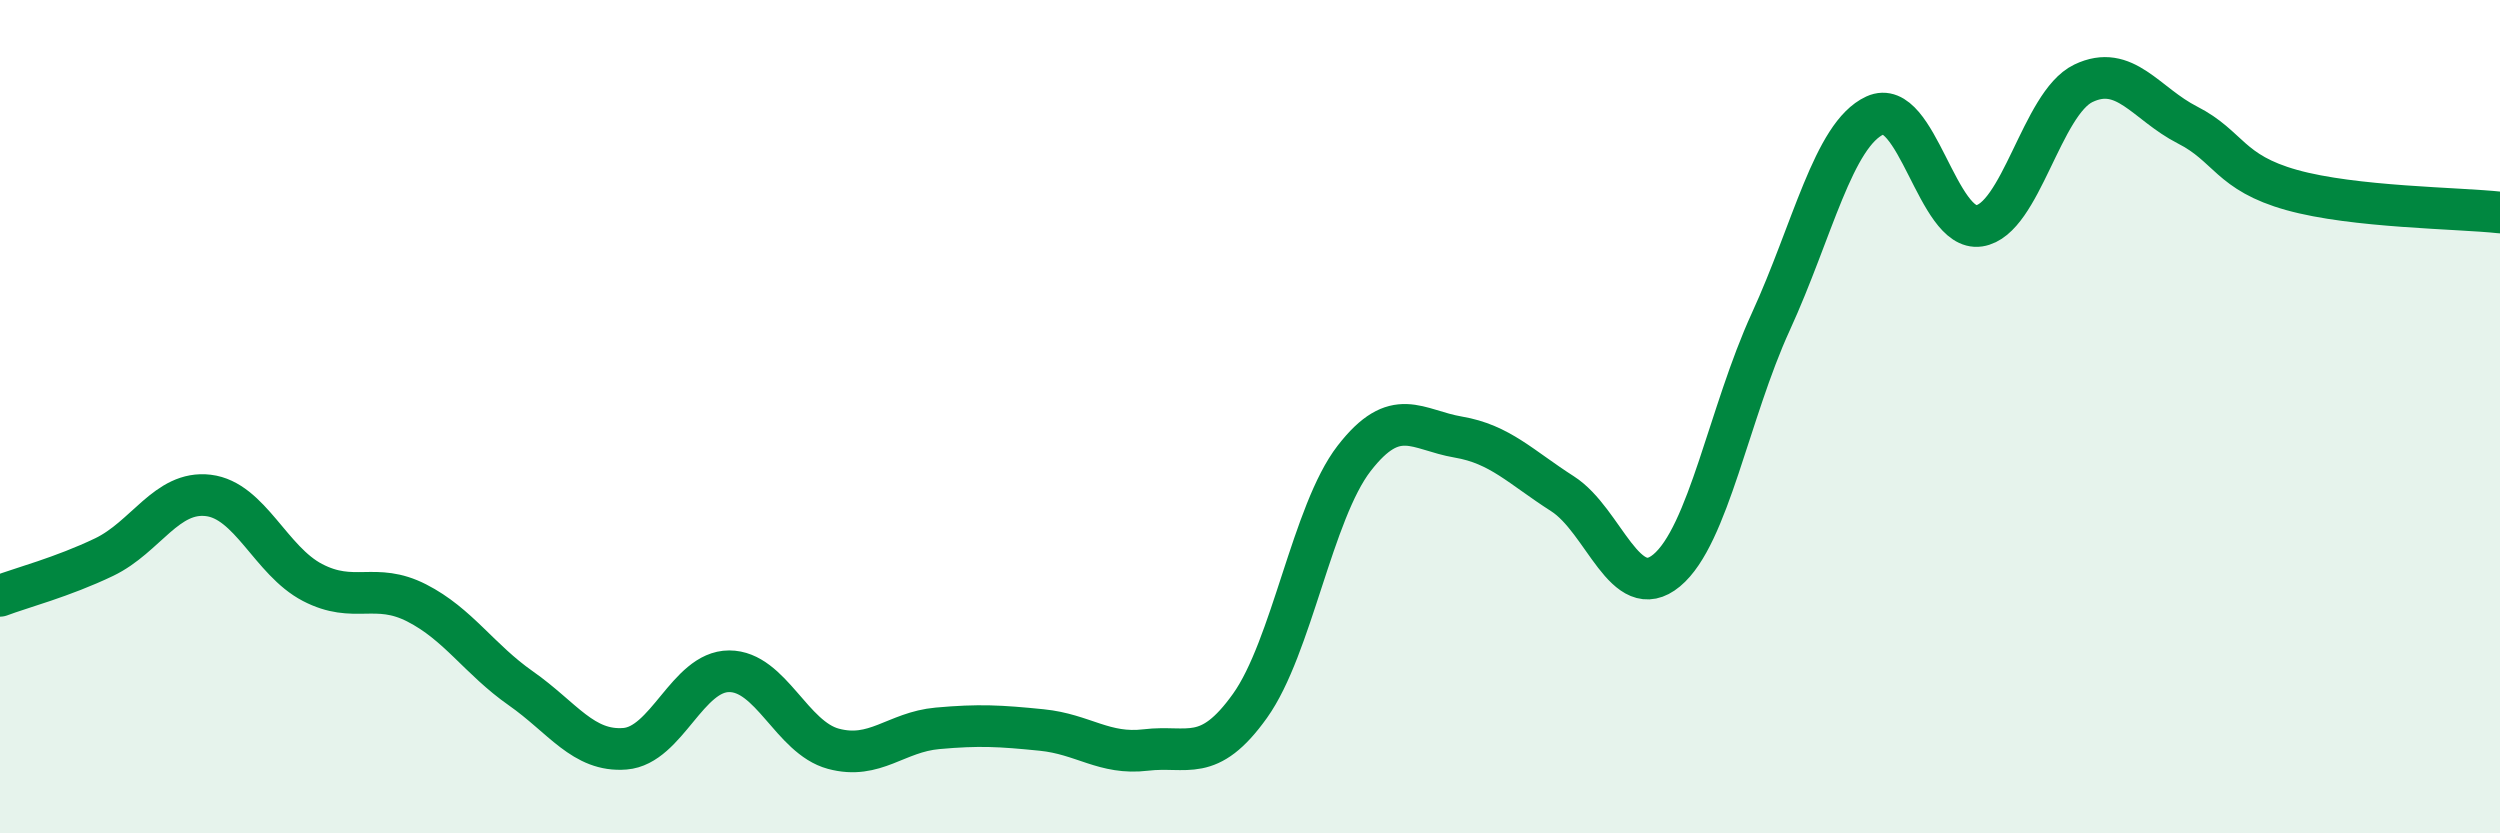
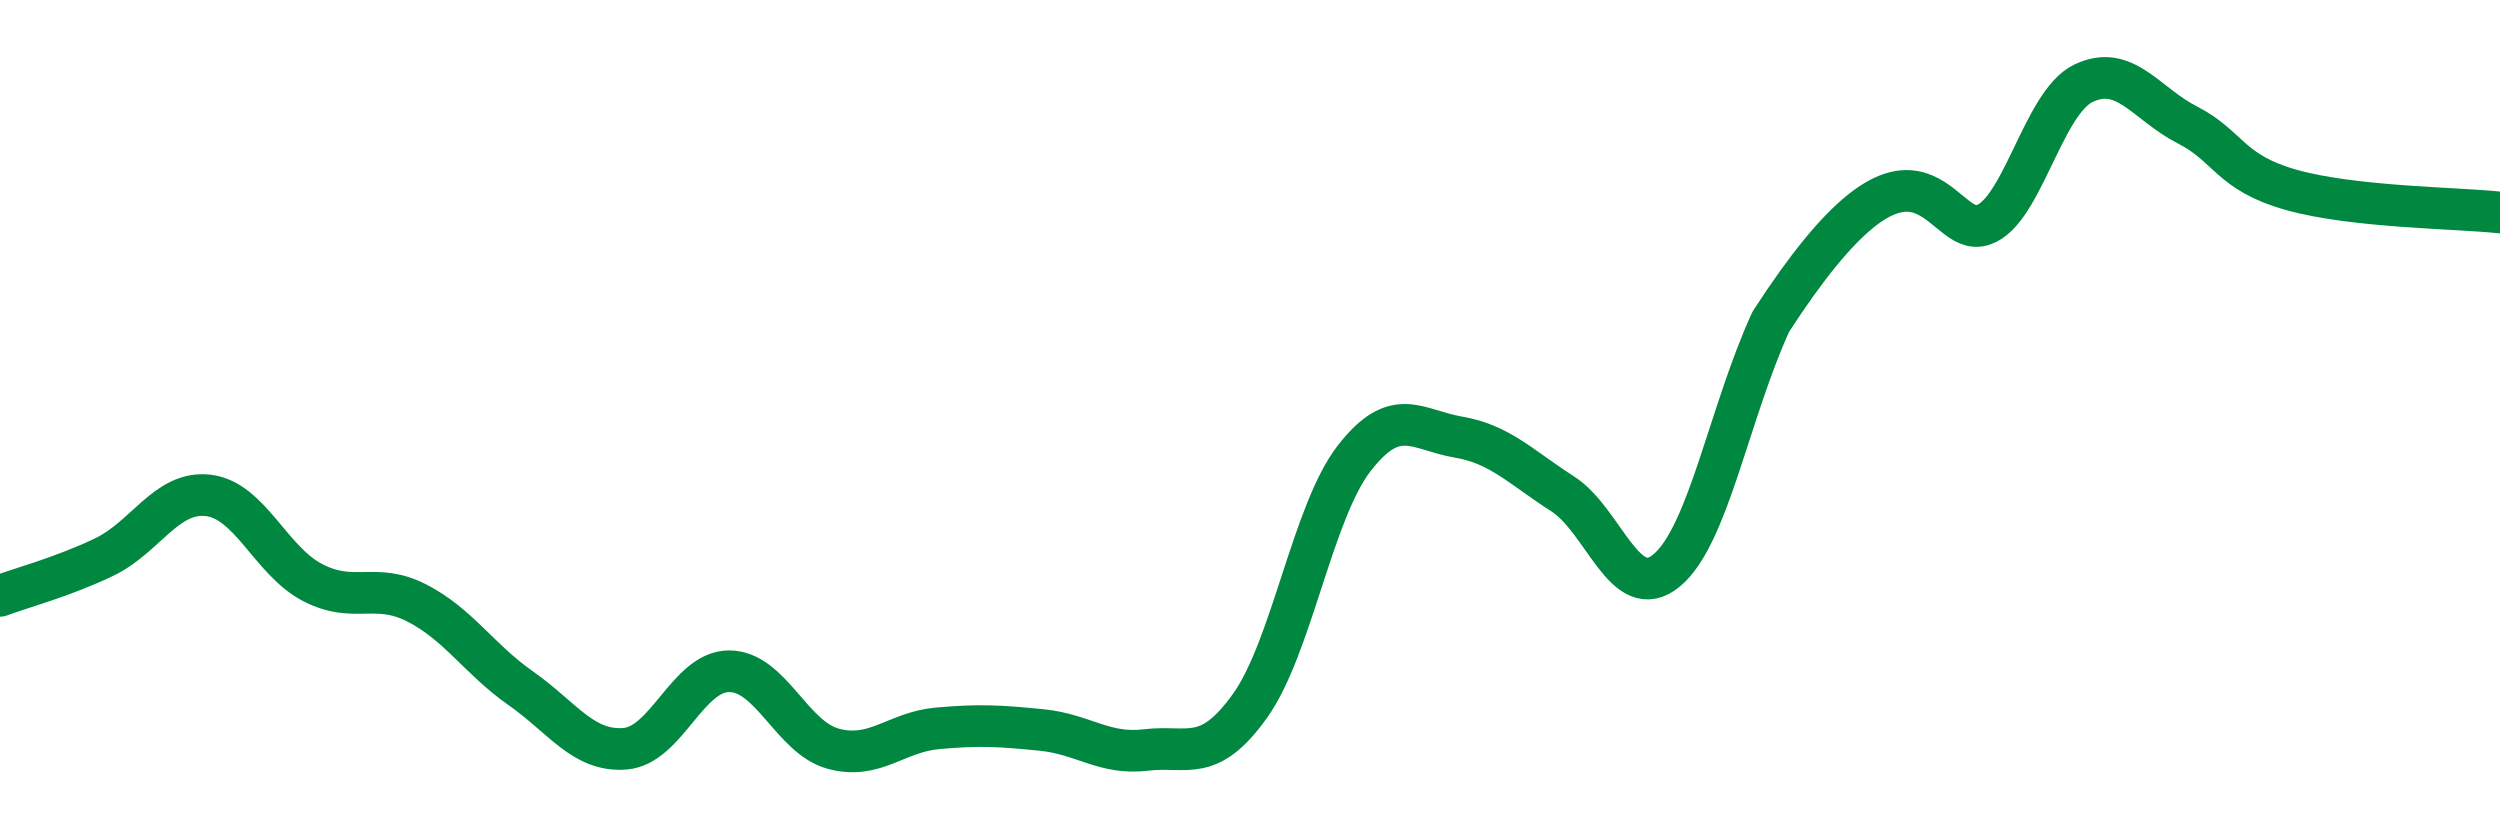
<svg xmlns="http://www.w3.org/2000/svg" width="60" height="20" viewBox="0 0 60 20">
-   <path d="M 0,14.3 C 0.5,14.11 1.5,13.85 2.5,13.37 C 3.5,12.89 4,11.77 5,11.89 C 6,12.01 6.5,13.46 7.5,13.98 C 8.5,14.5 9,13.96 10,14.47 C 11,14.98 11.5,15.82 12.5,16.52 C 13.5,17.22 14,18.05 15,17.97 C 16,17.89 16.5,16.11 17.5,16.11 C 18.5,16.11 19,17.7 20,17.97 C 21,18.24 21.5,17.57 22.5,17.48 C 23.5,17.39 24,17.42 25,17.52 C 26,17.62 26.5,18.12 27.5,18 C 28.5,17.88 29,18.34 30,16.94 C 31,15.54 31.5,12.29 32.5,11 C 33.5,9.71 34,10.32 35,10.49 C 36,10.66 36.5,11.21 37.5,11.85 C 38.5,12.49 39,14.52 40,13.69 C 41,12.86 41.5,9.9 42.5,7.72 C 43.5,5.54 44,3.23 45,2.77 C 46,2.31 46.5,5.57 47.5,5.42 C 48.5,5.27 49,2.48 50,2 C 51,1.52 51.5,2.49 52.5,3 C 53.5,3.51 53.5,4.14 55,4.56 C 56.5,4.98 59,4.99 60,5.1L60 20L0 20Z" fill="#008740" opacity="0.1" stroke-linecap="round" stroke-linejoin="round" />
-   <path d="M 0,14.3 C 0.5,14.11 1.5,13.85 2.5,13.37 C 3.5,12.89 4,11.77 5,11.89 C 6,12.01 6.5,13.46 7.5,13.98 C 8.5,14.5 9,13.96 10,14.47 C 11,14.98 11.5,15.82 12.5,16.52 C 13.5,17.22 14,18.05 15,17.97 C 16,17.89 16.5,16.11 17.5,16.11 C 18.5,16.11 19,17.7 20,17.97 C 21,18.24 21.5,17.57 22.5,17.48 C 23.5,17.39 24,17.42 25,17.52 C 26,17.62 26.5,18.12 27.5,18 C 28.5,17.88 29,18.34 30,16.94 C 31,15.54 31.5,12.29 32.5,11 C 33.5,9.71 34,10.32 35,10.49 C 36,10.66 36.5,11.21 37.5,11.85 C 38.5,12.49 39,14.52 40,13.69 C 41,12.86 41.5,9.9 42.5,7.72 C 43.5,5.54 44,3.23 45,2.77 C 46,2.31 46.5,5.57 47.5,5.42 C 48.5,5.27 49,2.48 50,2 C 51,1.52 51.5,2.49 52.5,3 C 53.5,3.51 53.5,4.14 55,4.56 C 56.5,4.98 59,4.99 60,5.1" stroke="#008740" stroke-width="1" fill="none" stroke-linecap="round" stroke-linejoin="round" />
+   <path d="M 0,14.3 C 0.5,14.11 1.5,13.85 2.5,13.37 C 3.5,12.89 4,11.77 5,11.89 C 6,12.01 6.5,13.46 7.5,13.98 C 8.5,14.5 9,13.96 10,14.47 C 11,14.98 11.5,15.82 12.5,16.52 C 13.5,17.22 14,18.05 15,17.97 C 16,17.89 16.5,16.11 17.5,16.11 C 18.5,16.11 19,17.7 20,17.97 C 21,18.24 21.5,17.57 22.5,17.48 C 23.5,17.39 24,17.42 25,17.52 C 26,17.62 26.5,18.12 27.5,18 C 28.5,17.88 29,18.34 30,16.94 C 31,15.54 31.5,12.29 32.5,11 C 33.5,9.71 34,10.32 35,10.49 C 36,10.66 36.5,11.21 37.5,11.85 C 38.5,12.49 39,14.52 40,13.69 C 41,12.86 41.5,9.9 42.5,7.72 C 46,2.31 46.5,5.57 47.5,5.42 C 48.5,5.27 49,2.48 50,2 C 51,1.52 51.5,2.49 52.5,3 C 53.5,3.51 53.5,4.14 55,4.56 C 56.5,4.98 59,4.99 60,5.1" stroke="#008740" stroke-width="1" fill="none" stroke-linecap="round" stroke-linejoin="round" />
</svg>